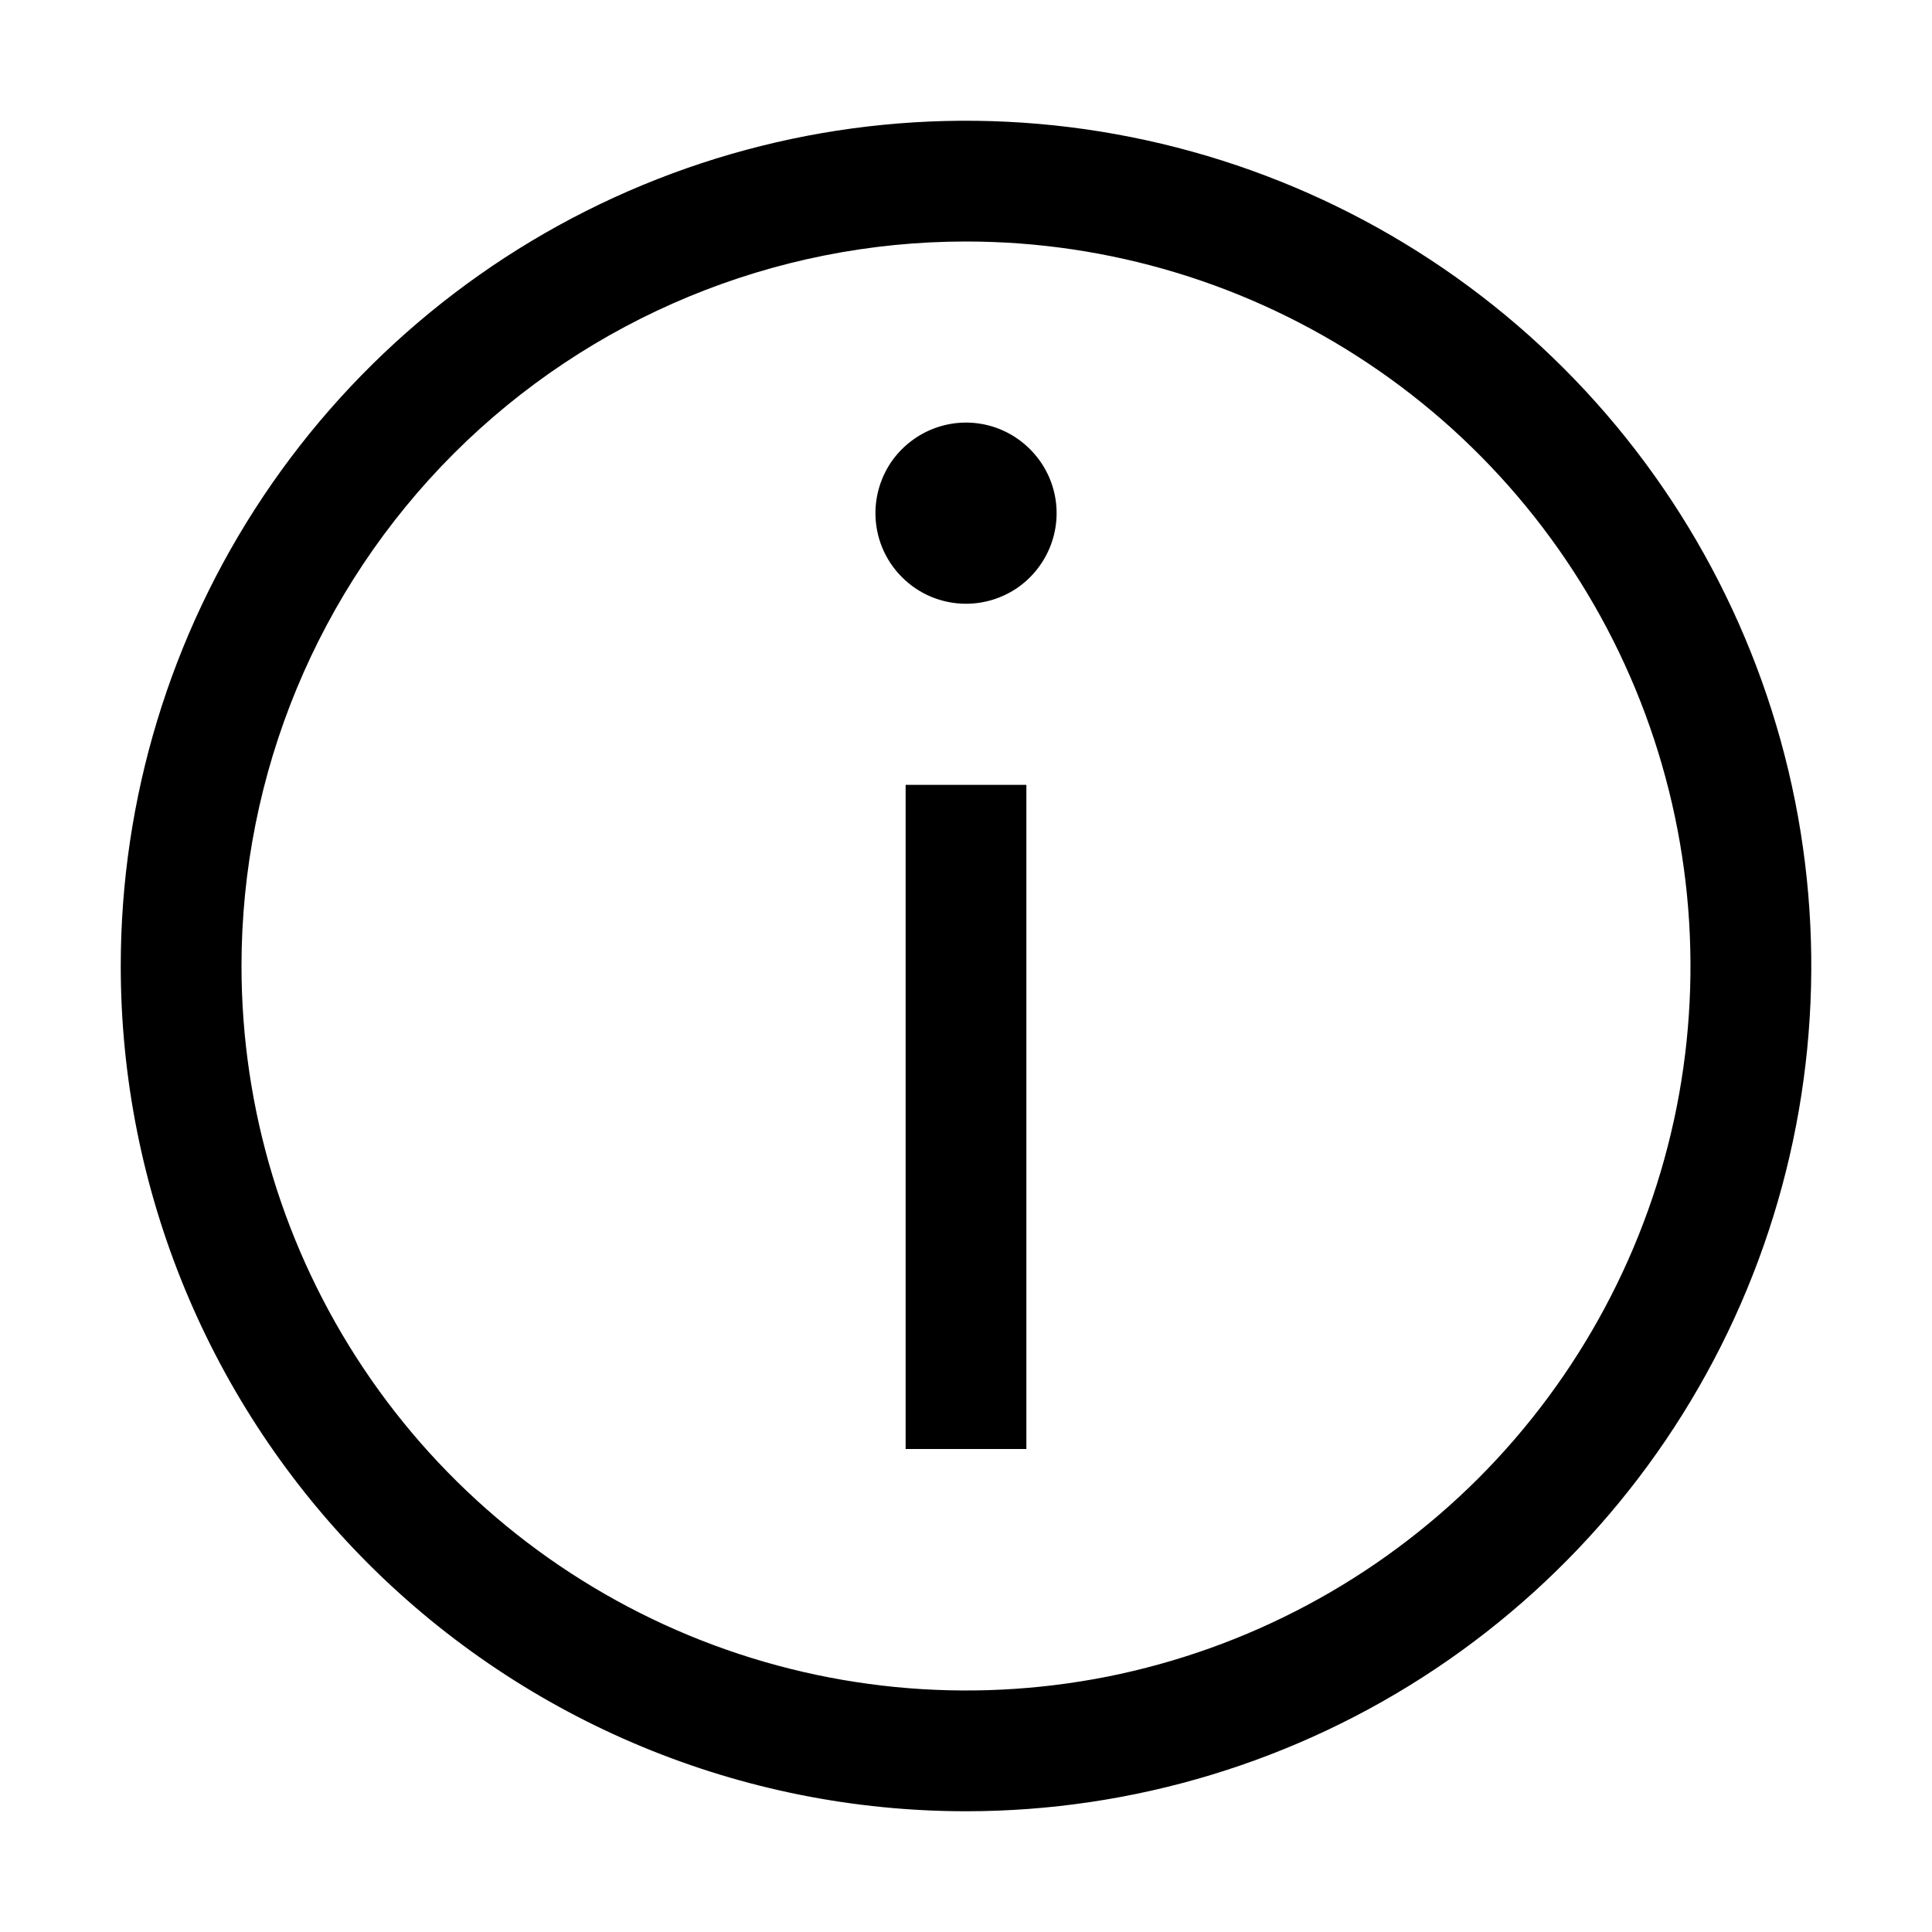
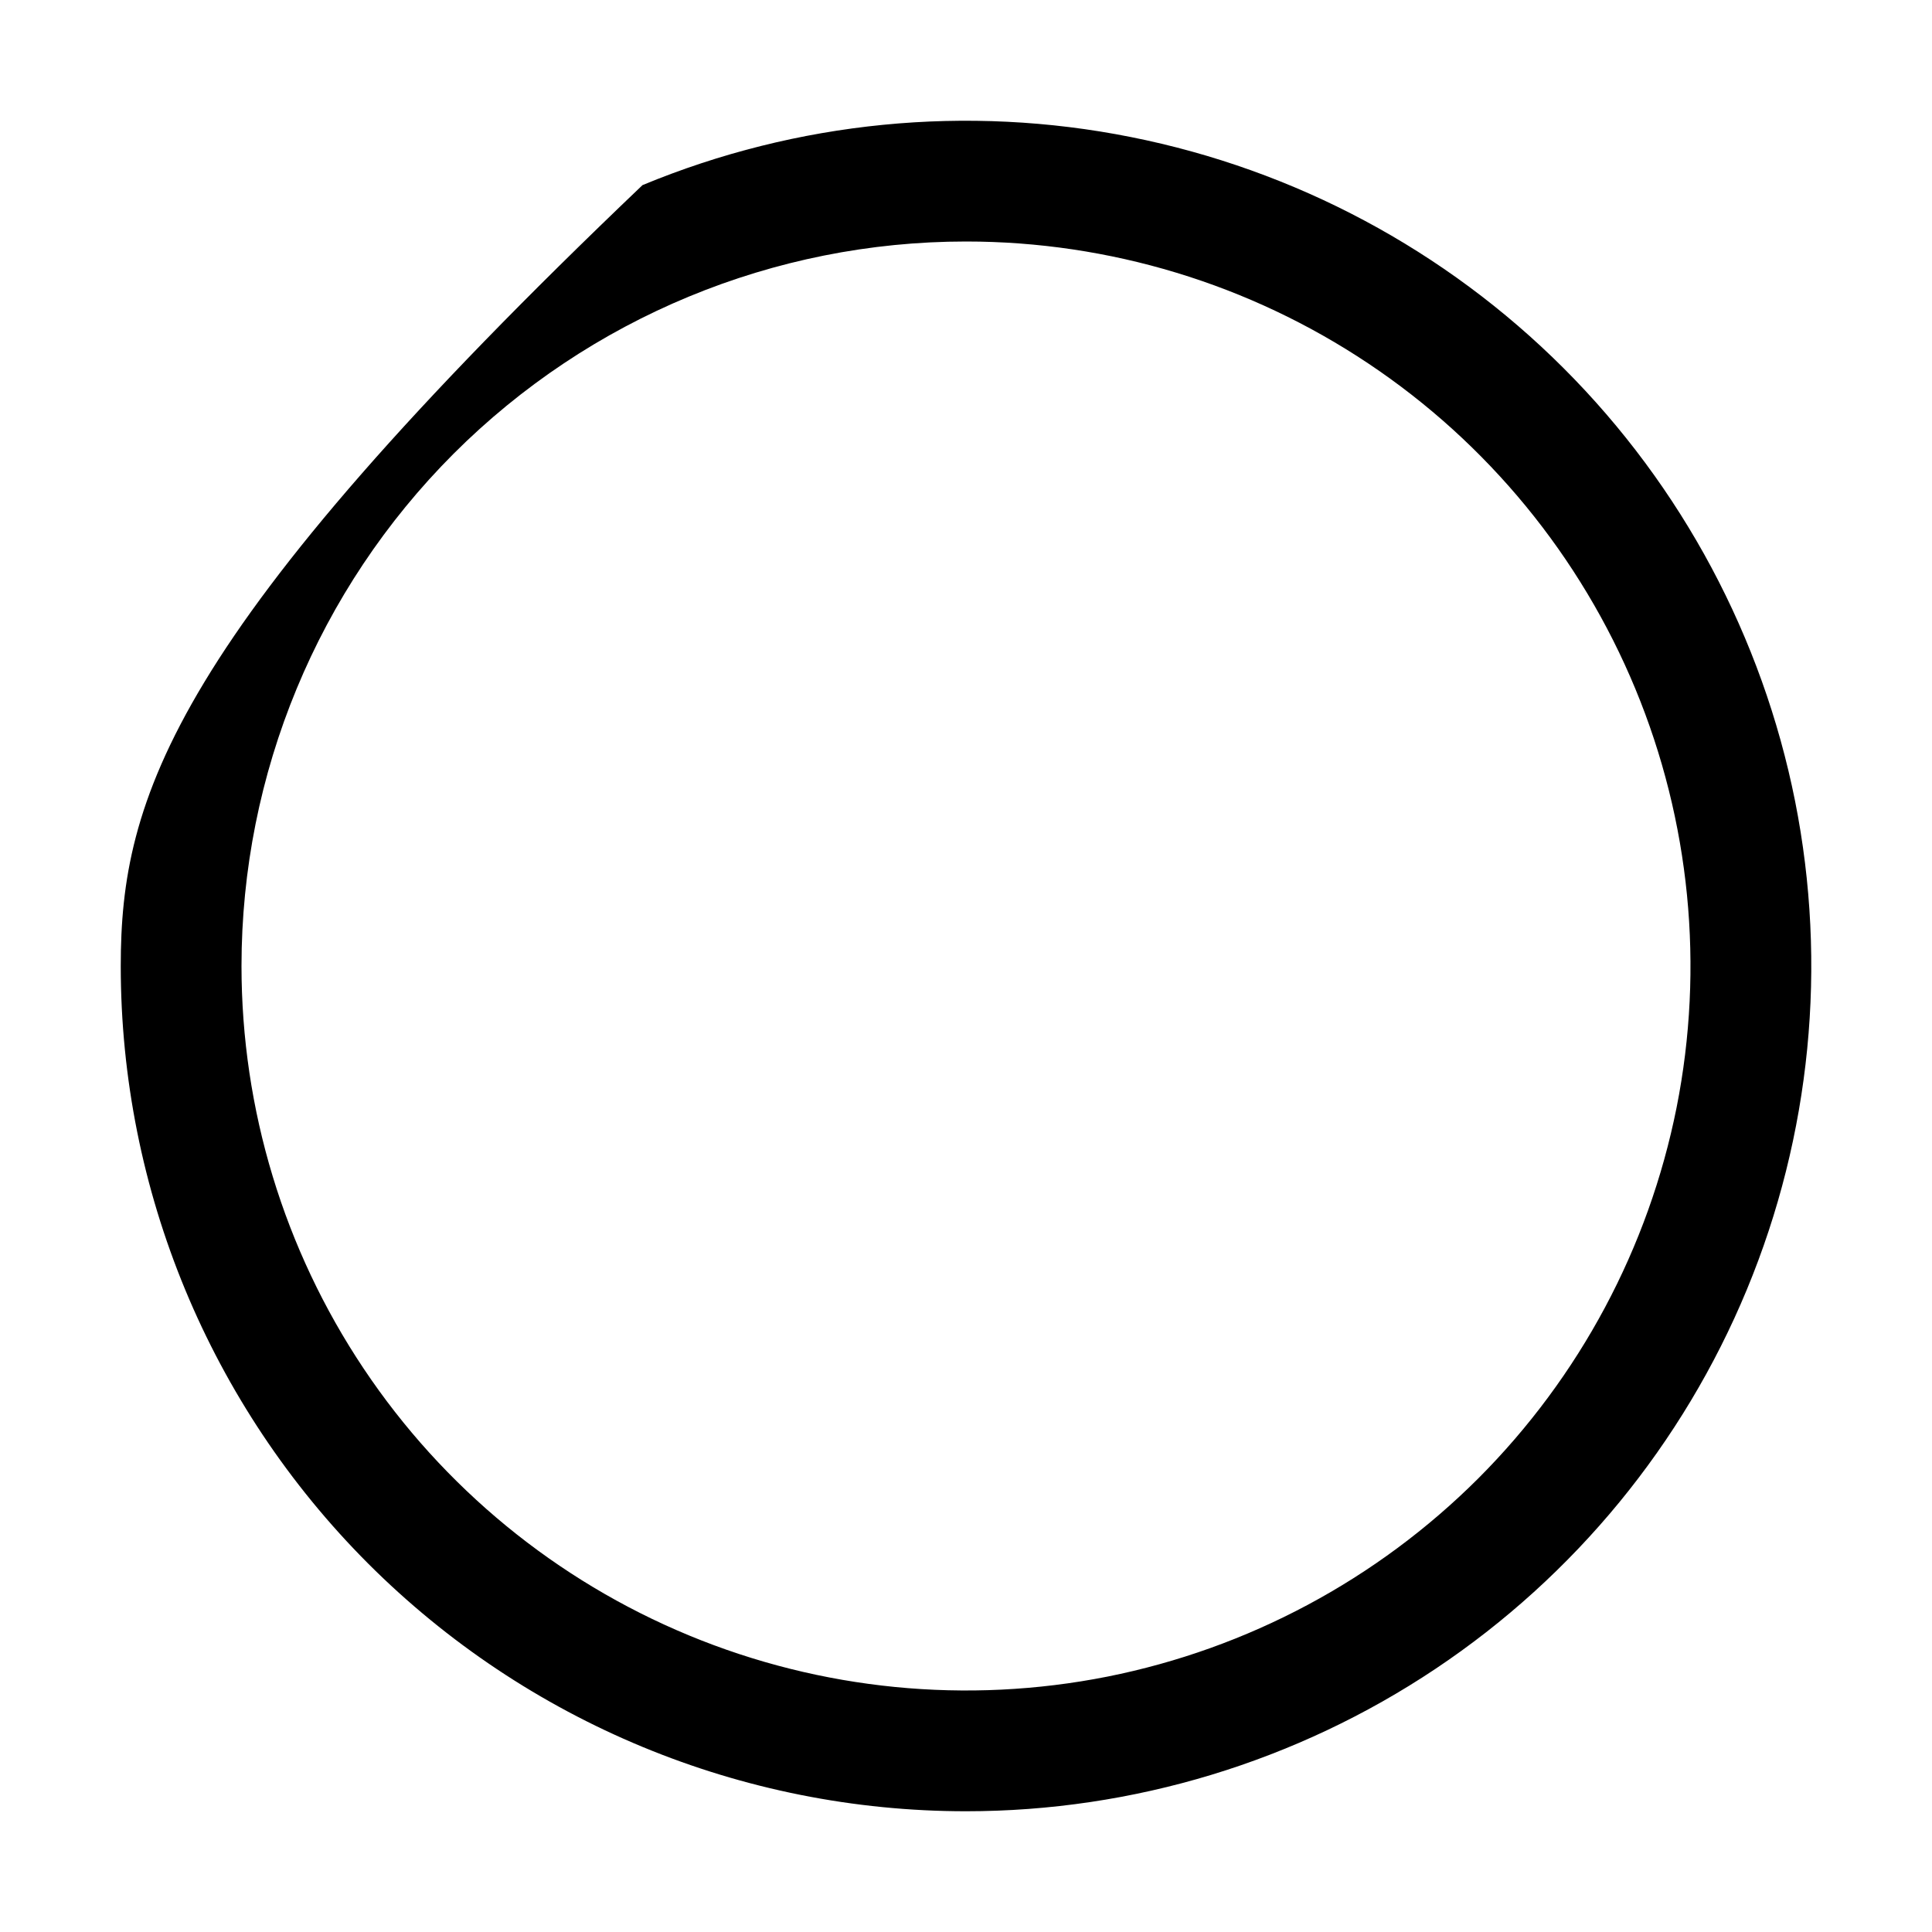
<svg xmlns="http://www.w3.org/2000/svg" width="14" height="14" viewBox="0 0 16 16" fill="none">
-   <path d="M8 15C9.384 15 10.738 14.589 11.889 13.82C13.04 13.051 13.937 11.958 14.467 10.679C14.997 9.4 15.136 7.992 14.866 6.634C14.595 5.277 13.929 4.029 12.95 3.05C11.971 2.071 10.723 1.405 9.366 1.135C8.008 0.864 6.6 1.003 5.321 1.533C4.042 2.063 2.949 2.96 2.18 4.111C1.411 5.262 1 6.616 1 8C1 9.857 1.738 11.637 3.05 12.95C4.363 14.262 6.143 15 8 15ZM8 2C9.187 2 10.347 2.352 11.333 3.011C12.32 3.67 13.089 4.608 13.543 5.704C13.997 6.8 14.116 8.007 13.885 9.171C13.653 10.334 13.082 11.403 12.243 12.243C11.403 13.082 10.334 13.653 9.171 13.885C8.007 14.116 6.8 13.997 5.704 13.543C4.608 13.089 3.67 12.32 3.011 11.333C2.352 10.347 2 9.187 2 8C2 6.409 2.632 4.883 3.757 3.757C4.883 2.632 6.409 2 8 2Z" fill="currentcolor" />
-   <path d="M8.5 12L7.5 12L7.5 6.5L8.5 6.5L8.5 12ZM8 5C8.148 5 8.293 4.956 8.417 4.874C8.54 4.791 8.636 4.674 8.693 4.537C8.75 4.4 8.765 4.249 8.736 4.104C8.707 3.958 8.635 3.825 8.53 3.72C8.425 3.615 8.292 3.543 8.146 3.514C8.001 3.485 7.85 3.5 7.713 3.557C7.576 3.614 7.459 3.71 7.376 3.833C7.294 3.957 7.25 4.102 7.25 4.25C7.25 4.449 7.329 4.64 7.47 4.78C7.61 4.921 7.801 5 8 5Z" fill="currentcolor" />
+   <path d="M8 15C9.384 15 10.738 14.589 11.889 13.82C13.04 13.051 13.937 11.958 14.467 10.679C14.997 9.4 15.136 7.992 14.866 6.634C14.595 5.277 13.929 4.029 12.95 3.05C11.971 2.071 10.723 1.405 9.366 1.135C8.008 0.864 6.6 1.003 5.321 1.533C1.411 5.262 1 6.616 1 8C1 9.857 1.738 11.637 3.05 12.95C4.363 14.262 6.143 15 8 15ZM8 2C9.187 2 10.347 2.352 11.333 3.011C12.32 3.67 13.089 4.608 13.543 5.704C13.997 6.8 14.116 8.007 13.885 9.171C13.653 10.334 13.082 11.403 12.243 12.243C11.403 13.082 10.334 13.653 9.171 13.885C8.007 14.116 6.8 13.997 5.704 13.543C4.608 13.089 3.67 12.32 3.011 11.333C2.352 10.347 2 9.187 2 8C2 6.409 2.632 4.883 3.757 3.757C4.883 2.632 6.409 2 8 2Z" fill="currentcolor" />
</svg>